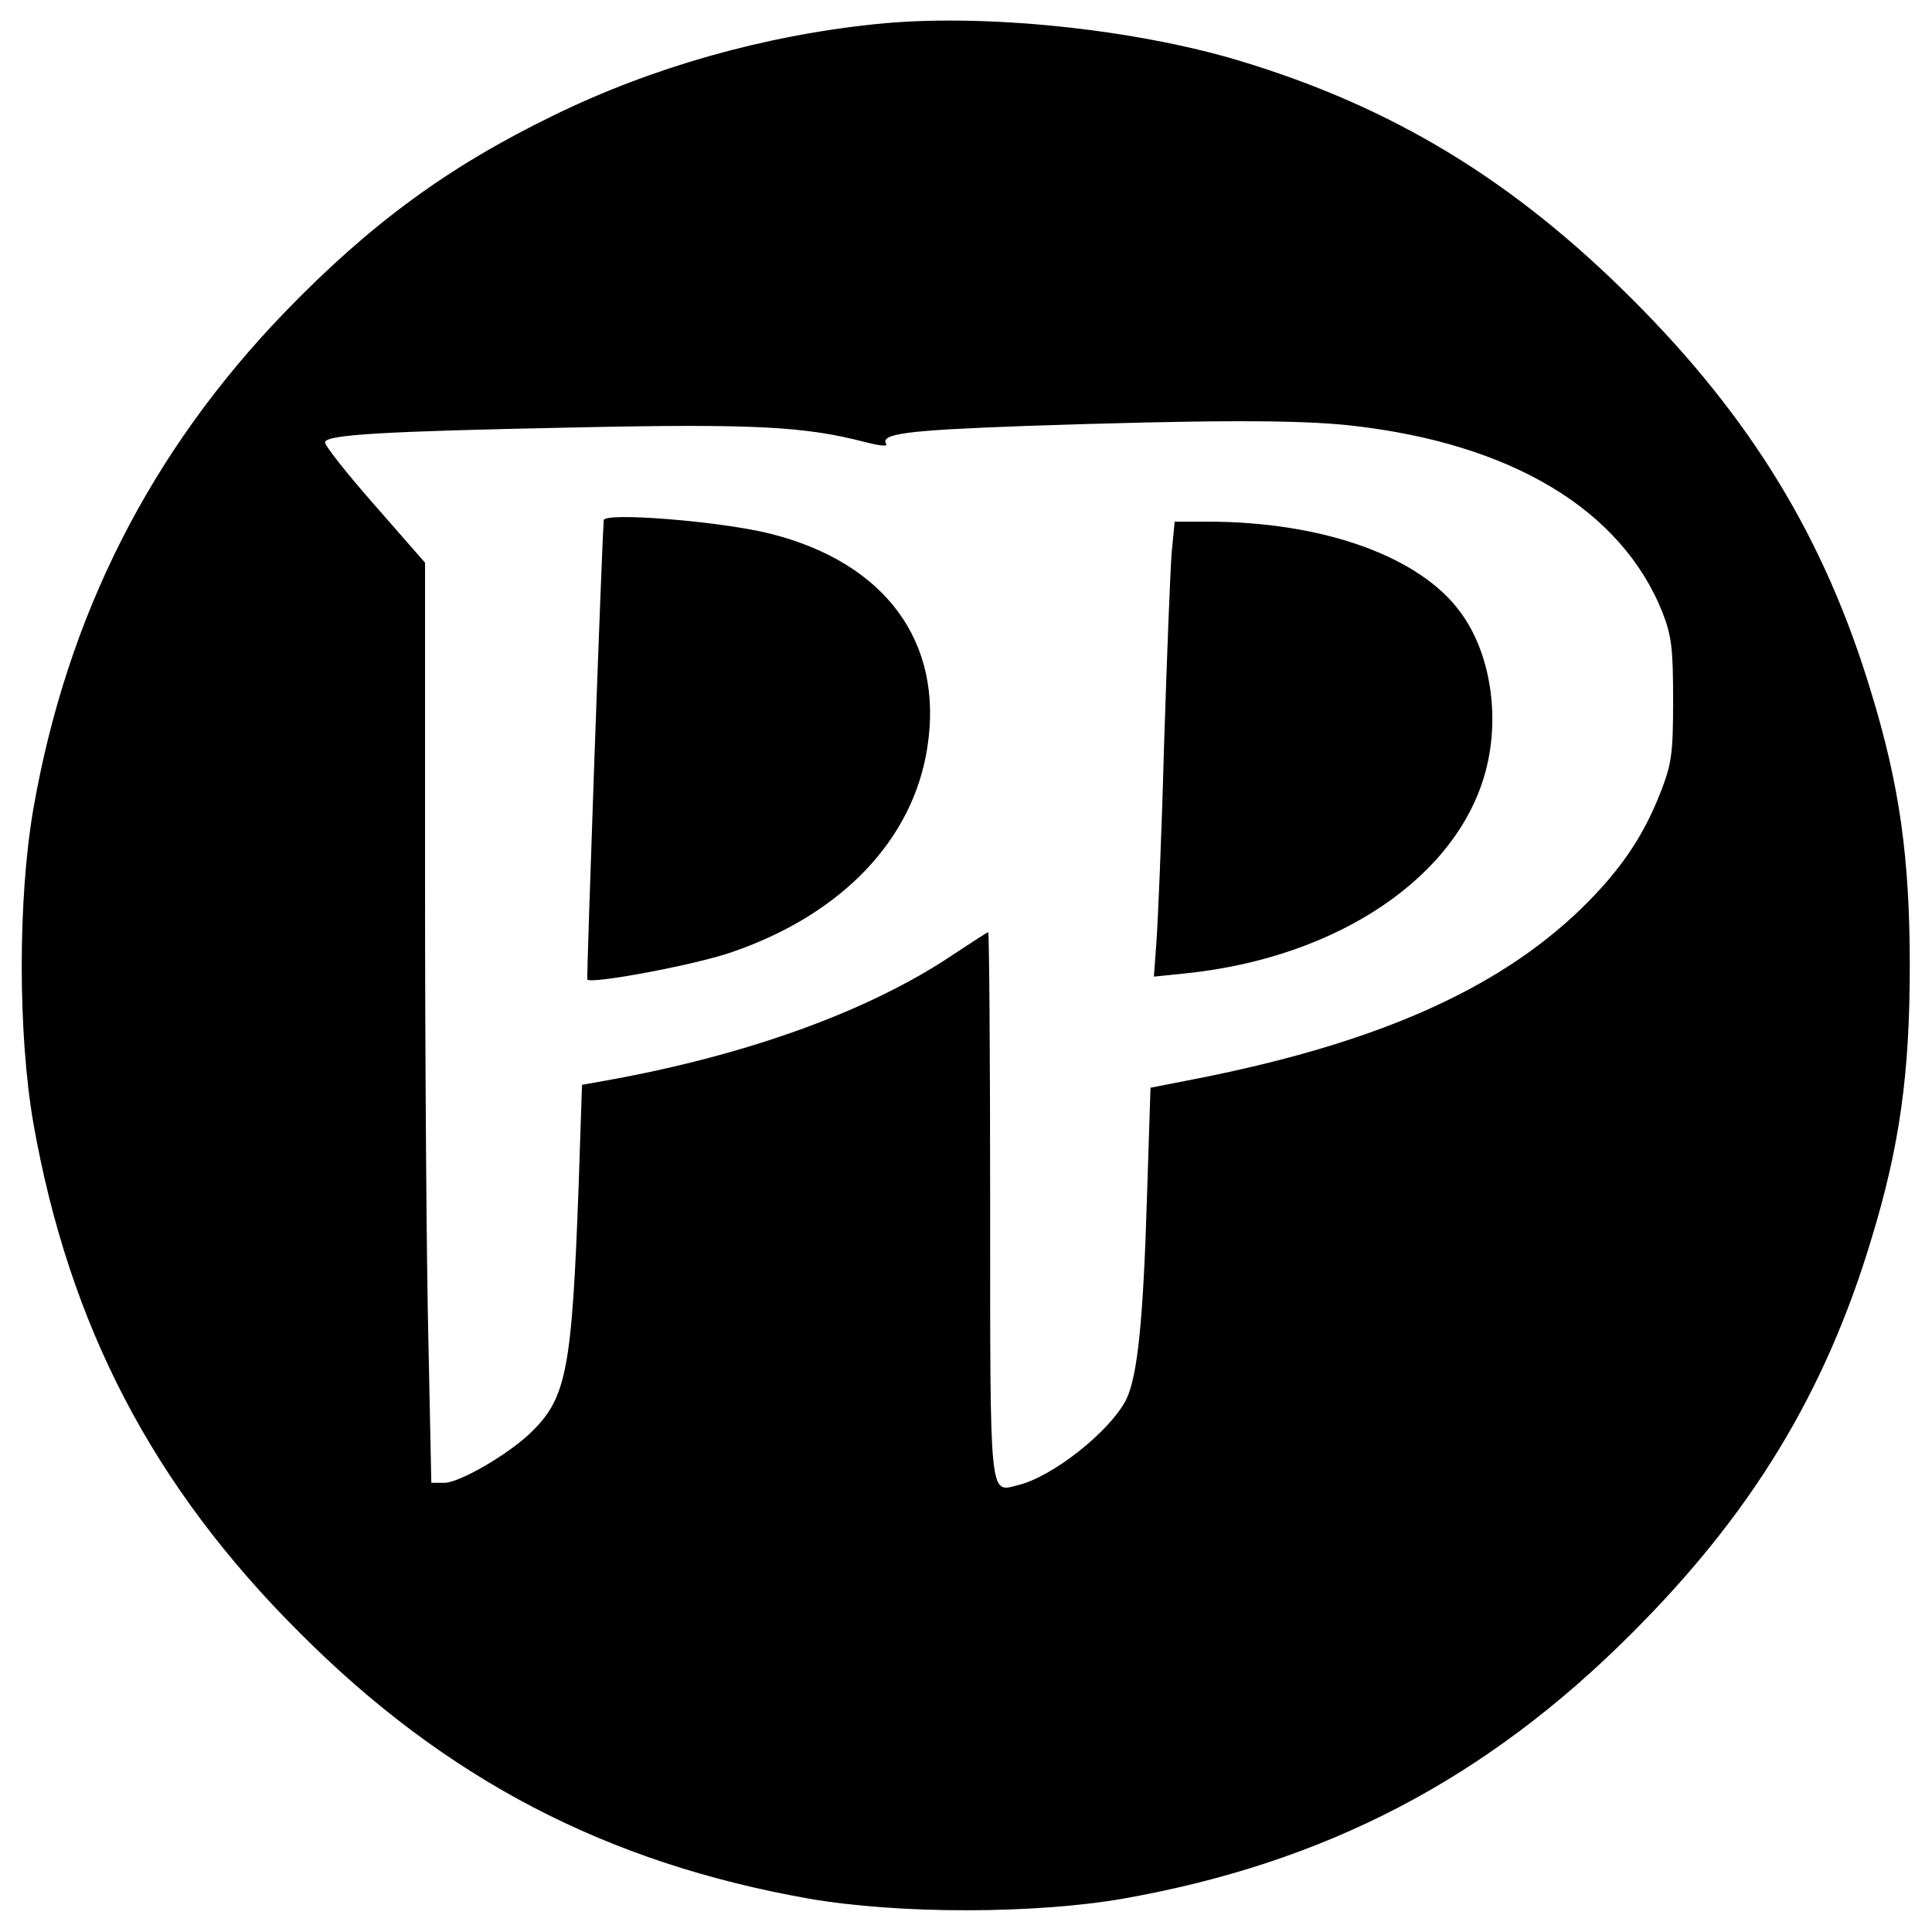
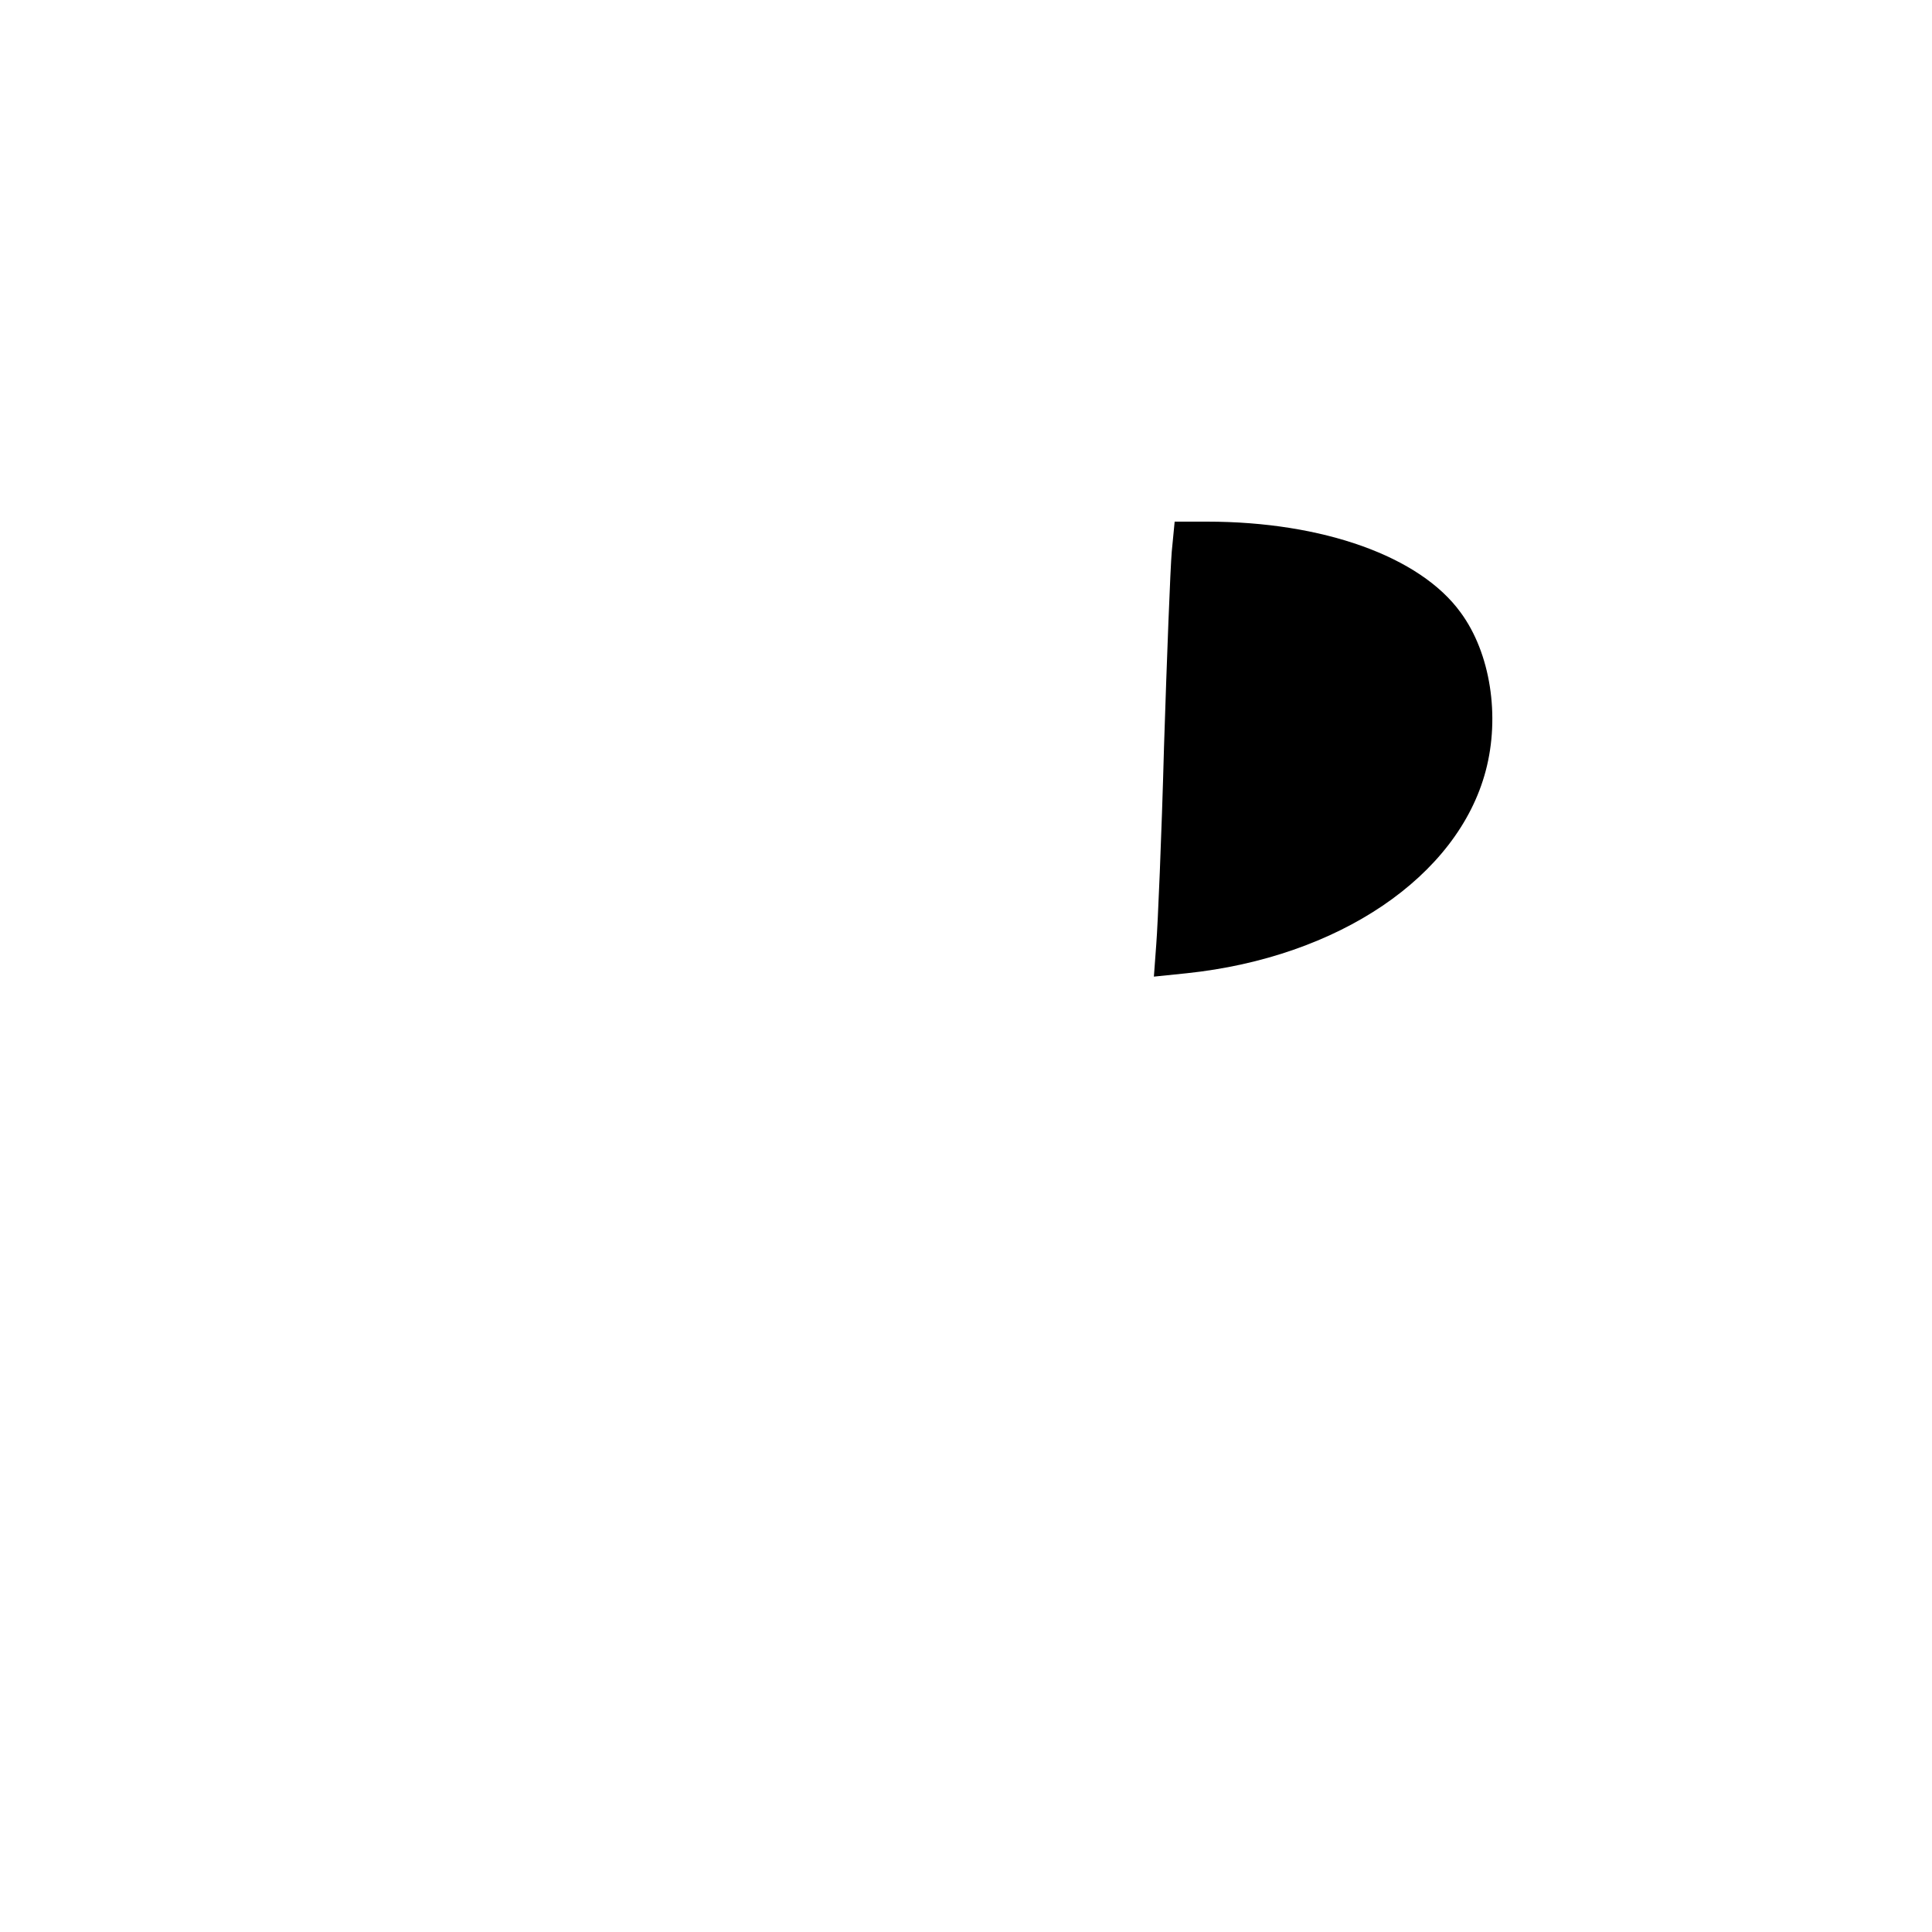
<svg xmlns="http://www.w3.org/2000/svg" version="1.0" width="400pt" height="400pt" viewBox="0 0 400 400" preserveAspectRatio="xMidYMid meet">
  <style>
    path { fill: black; }
    @media (prefers-color-scheme: dark) {
      path { fill: white; }
    }
  </style>
  <g transform="translate(0,400) scale(0.1,-0.1)" fill="#000000" stroke="none">
-     <path d="M1812 3950 c-232 -24 -464 -90 -666 -189 -218 -106 -379 -224 -556 -407 -278 -288 -451 -628 -521 -1029 -32 -185 -32 -465 0 -650 74 -419 247 -752 551 -1055 303 -304 636 -477 1055 -551 185 -32 465 -32 650 0 419 74 752 247 1055 551 246 246 398 495 494 813 59 193 80 343 80 567 0 224 -21 374 -80 567 -96 318 -248 567 -494 813 -246 246 -495 398 -813 494 -222 67 -537 99 -755 76z m985 -831 c332 -37 560 -174 645 -387 19 -49 22 -75 22 -182 0 -111 -3 -132 -27 -193 -36 -91 -83 -160 -164 -239 -175 -169 -429 -280 -804 -353 l-87 -17 -7 -217 c-8 -269 -20 -382 -44 -430 -34 -65 -152 -159 -224 -176 -59 -15 -57 -36 -57 581 0 310 -2 564 -4 564 -2 0 -34 -21 -72 -46 -175 -118 -431 -210 -724 -262 l-45 -8 -7 -209 c-14 -383 -25 -440 -100 -512 -47 -45 -147 -103 -178 -103 l-27 0 -6 292 c-4 161 -7 590 -7 953 l0 660 -105 120 c-58 66 -104 124 -102 130 5 15 119 22 517 30 371 8 477 2 600 -30 27 -7 48 -10 45 -5 -14 22 39 29 285 38 385 13 568 13 677 1z" />
-     <path d="M1250 2923 c-5 -72 -36 -949 -34 -951 8 -10 227 31 300 57 227 78 375 233 404 424 34 218 -87 382 -325 442 -104 26 -344 45 -345 28z" />
    <path d="M2426 2858 c-3 -35 -10 -216 -16 -403 -5 -187 -13 -371 -16 -409 l-5 -68 68 7 c314 33 561 200 619 419 30 113 10 244 -52 328 -84 116 -285 188 -525 188 l-67 0 -6 -62z" />
  </g>
</svg>